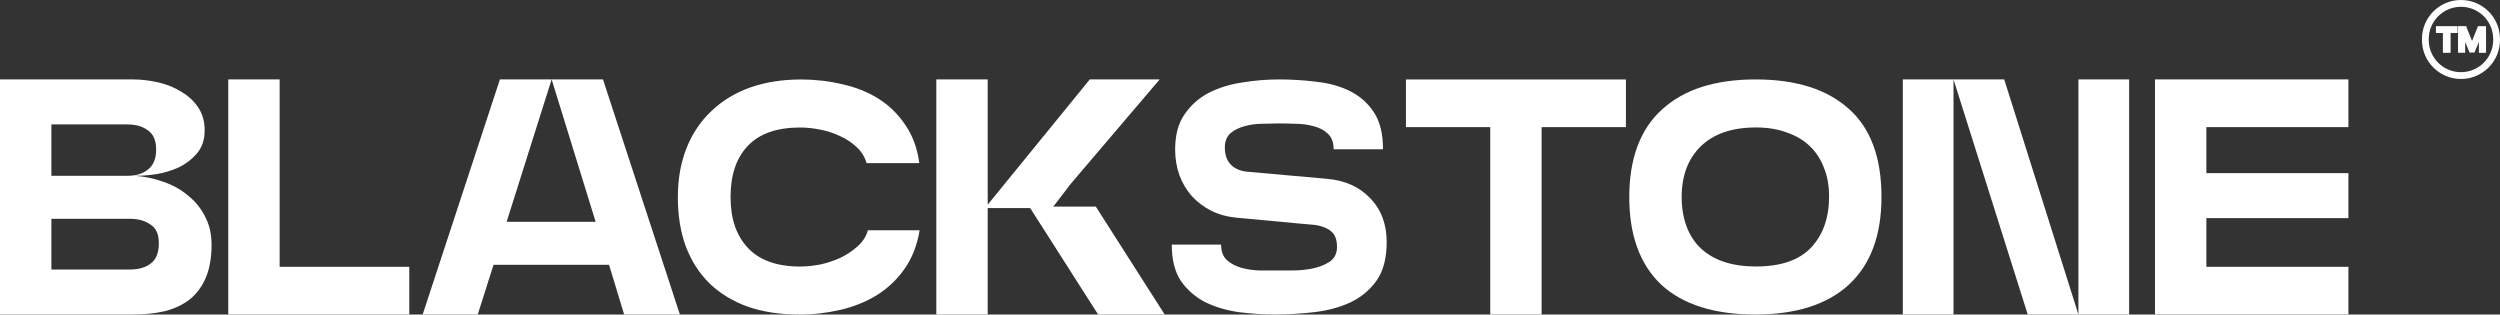
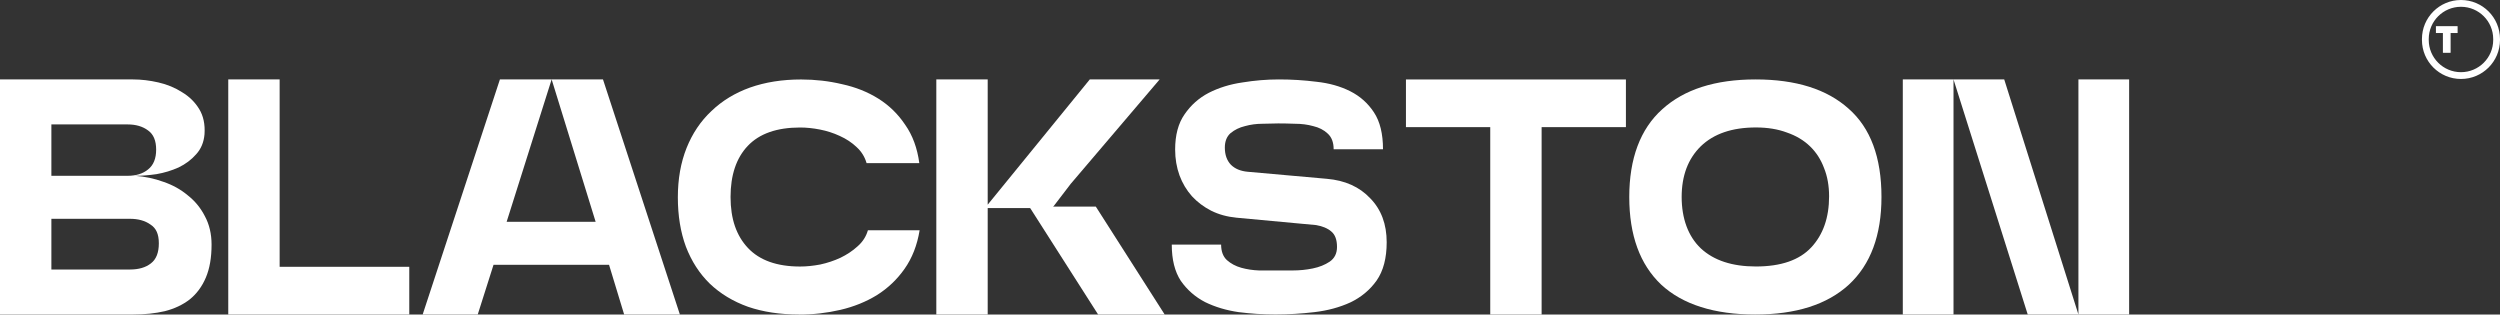
<svg xmlns="http://www.w3.org/2000/svg" id="_Слой_2" data-name="Слой 2" viewBox="0 0 1089 137">
  <rect x="0" y="0" width="1089" height="137" fill="#333333" stroke="none" />
  <defs>
    <style> .cls-1 { stroke-width: 0px; } .cls-1, .cls-2 { fill: #fff; } .cls-2 { stroke-width: .59px; } .cls-2, .cls-3 { stroke: #fff; } .cls-3 { fill: none; stroke-width: 2.96px; } </style>
  </defs>
  <g id="_Слой_1-2" data-name="Слой 1">
-     <path class="cls-1" d="m1022.97,34.6v20.77h-61.87v20.04h61.87v19.6h-61.87v21.21h61.87v20.77h-84.26V34.6h84.26Z" />
    <path class="cls-1" d="m927.45,34.6v102.4h-44.17l-32.33-102.4h22.09l32.32,102.4V34.6h22.09Zm-98.59,102.4V34.6h22.09v102.4h-22.09Z" />
    <path class="cls-1" d="m819.57,85.8c0,16.68-4.72,29.4-14.18,38.18-9.46,8.68-23.07,13.02-40.82,13.02s-31.6-4.34-40.96-13.02c-9.26-8.78-13.9-21.5-13.9-38.18s4.78-29.6,14.34-38.18c9.56-8.68,23.11-13.02,40.67-13.02s31.06,4.24,40.52,12.73c9.56,8.39,14.33,21.21,14.33,38.47Zm-22.82-.29c0-4.58-.73-8.68-2.19-12.29-1.37-3.7-3.41-6.88-6.14-9.51-2.73-2.63-6.1-4.63-10.1-6-3.9-1.46-8.38-2.19-13.46-2.19-10.33,0-18.33,2.73-23.99,8.19-5.56,5.46-8.34,12.82-8.34,22.09s2.78,17.11,8.34,22.38c5.66,5.27,13.66,7.9,23.99,7.9,10.93,0,18.97-2.78,24.14-8.34,5.17-5.56,7.75-12.97,7.75-22.24Z" />
    <path class="cls-1" d="m708.25,34.6v20.77h-36.72v81.63h-22.38V55.37h-36.72v-20.77h95.82Z" />
    <path class="cls-1" d="m511.89,65.17c0-6.34,1.37-11.46,4.1-15.36,2.73-4,6.24-7.12,10.53-9.36,4.39-2.24,9.26-3.75,14.63-4.53,5.36-.88,10.68-1.32,15.95-1.32,5.56,0,11.02.34,16.38,1.02,5.46.59,10.34,1.95,14.63,4.1,4.29,2.15,7.75,5.22,10.38,9.22,2.64,4,3.95,9.36,3.95,16.09h-21.5c0-3.02-.88-5.32-2.63-6.88-1.66-1.56-3.76-2.63-6.29-3.22-2.44-.68-5.07-1.02-7.9-1.02-2.73-.1-5.17-.15-7.31-.15-1.85,0-4.15.05-6.88.15-2.63,0-5.17.34-7.61,1.02-2.44.59-4.53,1.61-6.29,3.07-1.66,1.46-2.49,3.56-2.49,6.29,0,3.12.88,5.61,2.63,7.46,1.76,1.76,4.19,2.78,7.31,3.07l34.52,3.07c7.9.68,14.19,3.51,18.87,8.48,4.78,4.88,7.17,11.26,7.17,19.16,0,6.92-1.46,12.48-4.39,16.68-2.92,4.1-6.73,7.27-11.41,9.51-4.68,2.15-9.9,3.56-15.65,4.24-5.75.68-11.41,1.02-16.97,1.02s-10.73-.34-16.09-1.02c-5.36-.78-10.24-2.24-14.63-4.39-4.29-2.24-7.8-5.32-10.53-9.22-2.63-4-3.95-9.26-3.95-15.8h21.5c0,2.92.83,5.17,2.49,6.73,1.76,1.56,3.85,2.68,6.29,3.36,2.44.68,5.02,1.07,7.75,1.17h14.63c3.02,0,5.95-.29,8.78-.88,2.83-.58,5.27-1.56,7.32-2.93,2.15-1.46,3.22-3.61,3.22-6.44,0-3.12-.83-5.36-2.49-6.73-1.56-1.36-3.75-2.29-6.58-2.78l-34.67-3.22c-4.1-.39-7.8-1.41-11.12-3.07-3.22-1.66-6-3.75-8.34-6.29-2.34-2.63-4.15-5.66-5.41-9.07-1.27-3.51-1.9-7.27-1.9-11.26Z" />
    <path class="cls-1" d="m466.52,79.95l38.62-45.35h-30.43l-44.47,54.56v-54.56h-22.38v102.4h22.38v-46.37h28.1l8.17-10.68Z" />
    <path class="cls-1" d="m348.09,137c-8.29,0-15.7-1.12-22.24-3.36-6.53-2.34-12.09-5.71-16.68-10.09-4.49-4.39-7.95-9.75-10.39-16.09-2.34-6.34-3.51-13.51-3.51-21.5s1.27-15.16,3.8-21.5c2.54-6.34,6.14-11.7,10.83-16.09,4.68-4.49,10.29-7.9,16.82-10.24,6.63-2.34,14.04-3.51,22.24-3.51,6.14,0,12.09.68,17.85,2.05,5.85,1.27,11.12,3.36,15.8,6.29,4.68,2.93,8.58,6.73,11.7,11.41,3.22,4.58,5.27,10.14,6.14,16.68h-22.97c-.78-2.73-2.24-5.07-4.39-7.02-2.05-1.95-4.49-3.56-7.32-4.83-2.73-1.27-5.61-2.19-8.63-2.78-3.02-.59-5.9-.88-8.63-.88-10.14,0-17.75,2.68-22.82,8.05-4.97,5.27-7.46,12.68-7.46,22.23s2.54,16.87,7.61,22.23c5.07,5.36,12.63,8.05,22.67,8.05,2.73,0,5.66-.29,8.78-.88,3.12-.68,6.05-1.66,8.78-2.92,2.83-1.37,5.32-3.02,7.46-4.97,2.24-1.95,3.75-4.29,4.53-7.02h22.53c-1.07,6.53-3.27,12.14-6.58,16.82-3.22,4.58-7.22,8.39-12,11.41-4.78,2.93-10.09,5.07-15.95,6.44-5.85,1.36-11.85,2.05-17.99,2.05Z" />
    <path class="cls-1" d="m262.66,34.6l33.5,102.4h-24.28l-6.58-21.65h-50.32l-6.88,21.65h-23.99l33.65-102.4h22.53l-19.6,62.02h38.77l-19.16-62.02h22.38Z" />
    <path class="cls-1" d="m121.81,34.6v81.63h56.47v20.77h-78.85V34.6h22.38Z" />
    <path class="cls-1" d="m0,137V34.6h57.93c3.61,0,7.31.44,11.12,1.32,3.8.88,7.22,2.29,10.24,4.24,3.12,1.85,5.61,4.29,7.46,7.31,1.85,3.02,2.63,6.68,2.34,10.97-.29,3.51-1.51,6.44-3.66,8.78-2.05,2.34-4.58,4.24-7.61,5.71-3.02,1.36-6.24,2.34-9.65,2.93-3.41.49-6.53.73-9.36.73,4.29.29,8.44,1.17,12.43,2.63,4,1.36,7.51,3.32,10.53,5.85,3.12,2.44,5.61,5.46,7.46,9.07,1.95,3.61,2.93,7.75,2.93,12.43,0,5.66-.83,10.43-2.49,14.34s-4,7.07-7.02,9.51c-3.02,2.34-6.63,4.05-10.83,5.12-4.19.98-8.83,1.46-13.9,1.46H0Zm22.38-60.42h33.21c3.71,0,6.68-.93,8.92-2.78,2.34-1.85,3.51-4.73,3.51-8.63s-1.17-6.68-3.51-8.34c-2.34-1.76-5.32-2.63-8.92-2.63H22.38v22.38Zm34.23,18.73H22.38v22.09h34.23c3.8,0,6.83-.88,9.07-2.63,2.34-1.76,3.51-4.68,3.51-8.78s-1.22-6.63-3.66-8.19c-2.34-1.66-5.32-2.49-8.92-2.49Z" />
-     <path class="cls-1" d="m448.34,90h29l30,47h-29l-30-47Z" />
+     <path class="cls-1" d="m448.34,90h29l30,47h-29l-30-47" />
    <path class="cls-3" d="m1072,1.48h0c8.57,0,15.52,6.95,15.52,15.52v.4c0,8.57-6.95,15.52-15.52,15.52h0c-8.57,0-15.52-6.95-15.52-15.52v-.4c0-8.57,6.95-15.52,15.52-15.52Z" />
    <path class="cls-2" d="m1070.24,11.7v2.39h-3.05v8.61h-2.77v-8.61h-3.04v-2.39h8.86Z" />
-     <path class="cls-2" d="m1074.03,11.7l.08.19,2.71,6.76,2.71-6.76.07-.19h3.02v11h-2.53v-5.96l-2.32,5.67-.07.18h-1.77l-.07-.18-2.32-5.67v5.95h-2.53v-11h3.02Z" />
  </g>
</svg>